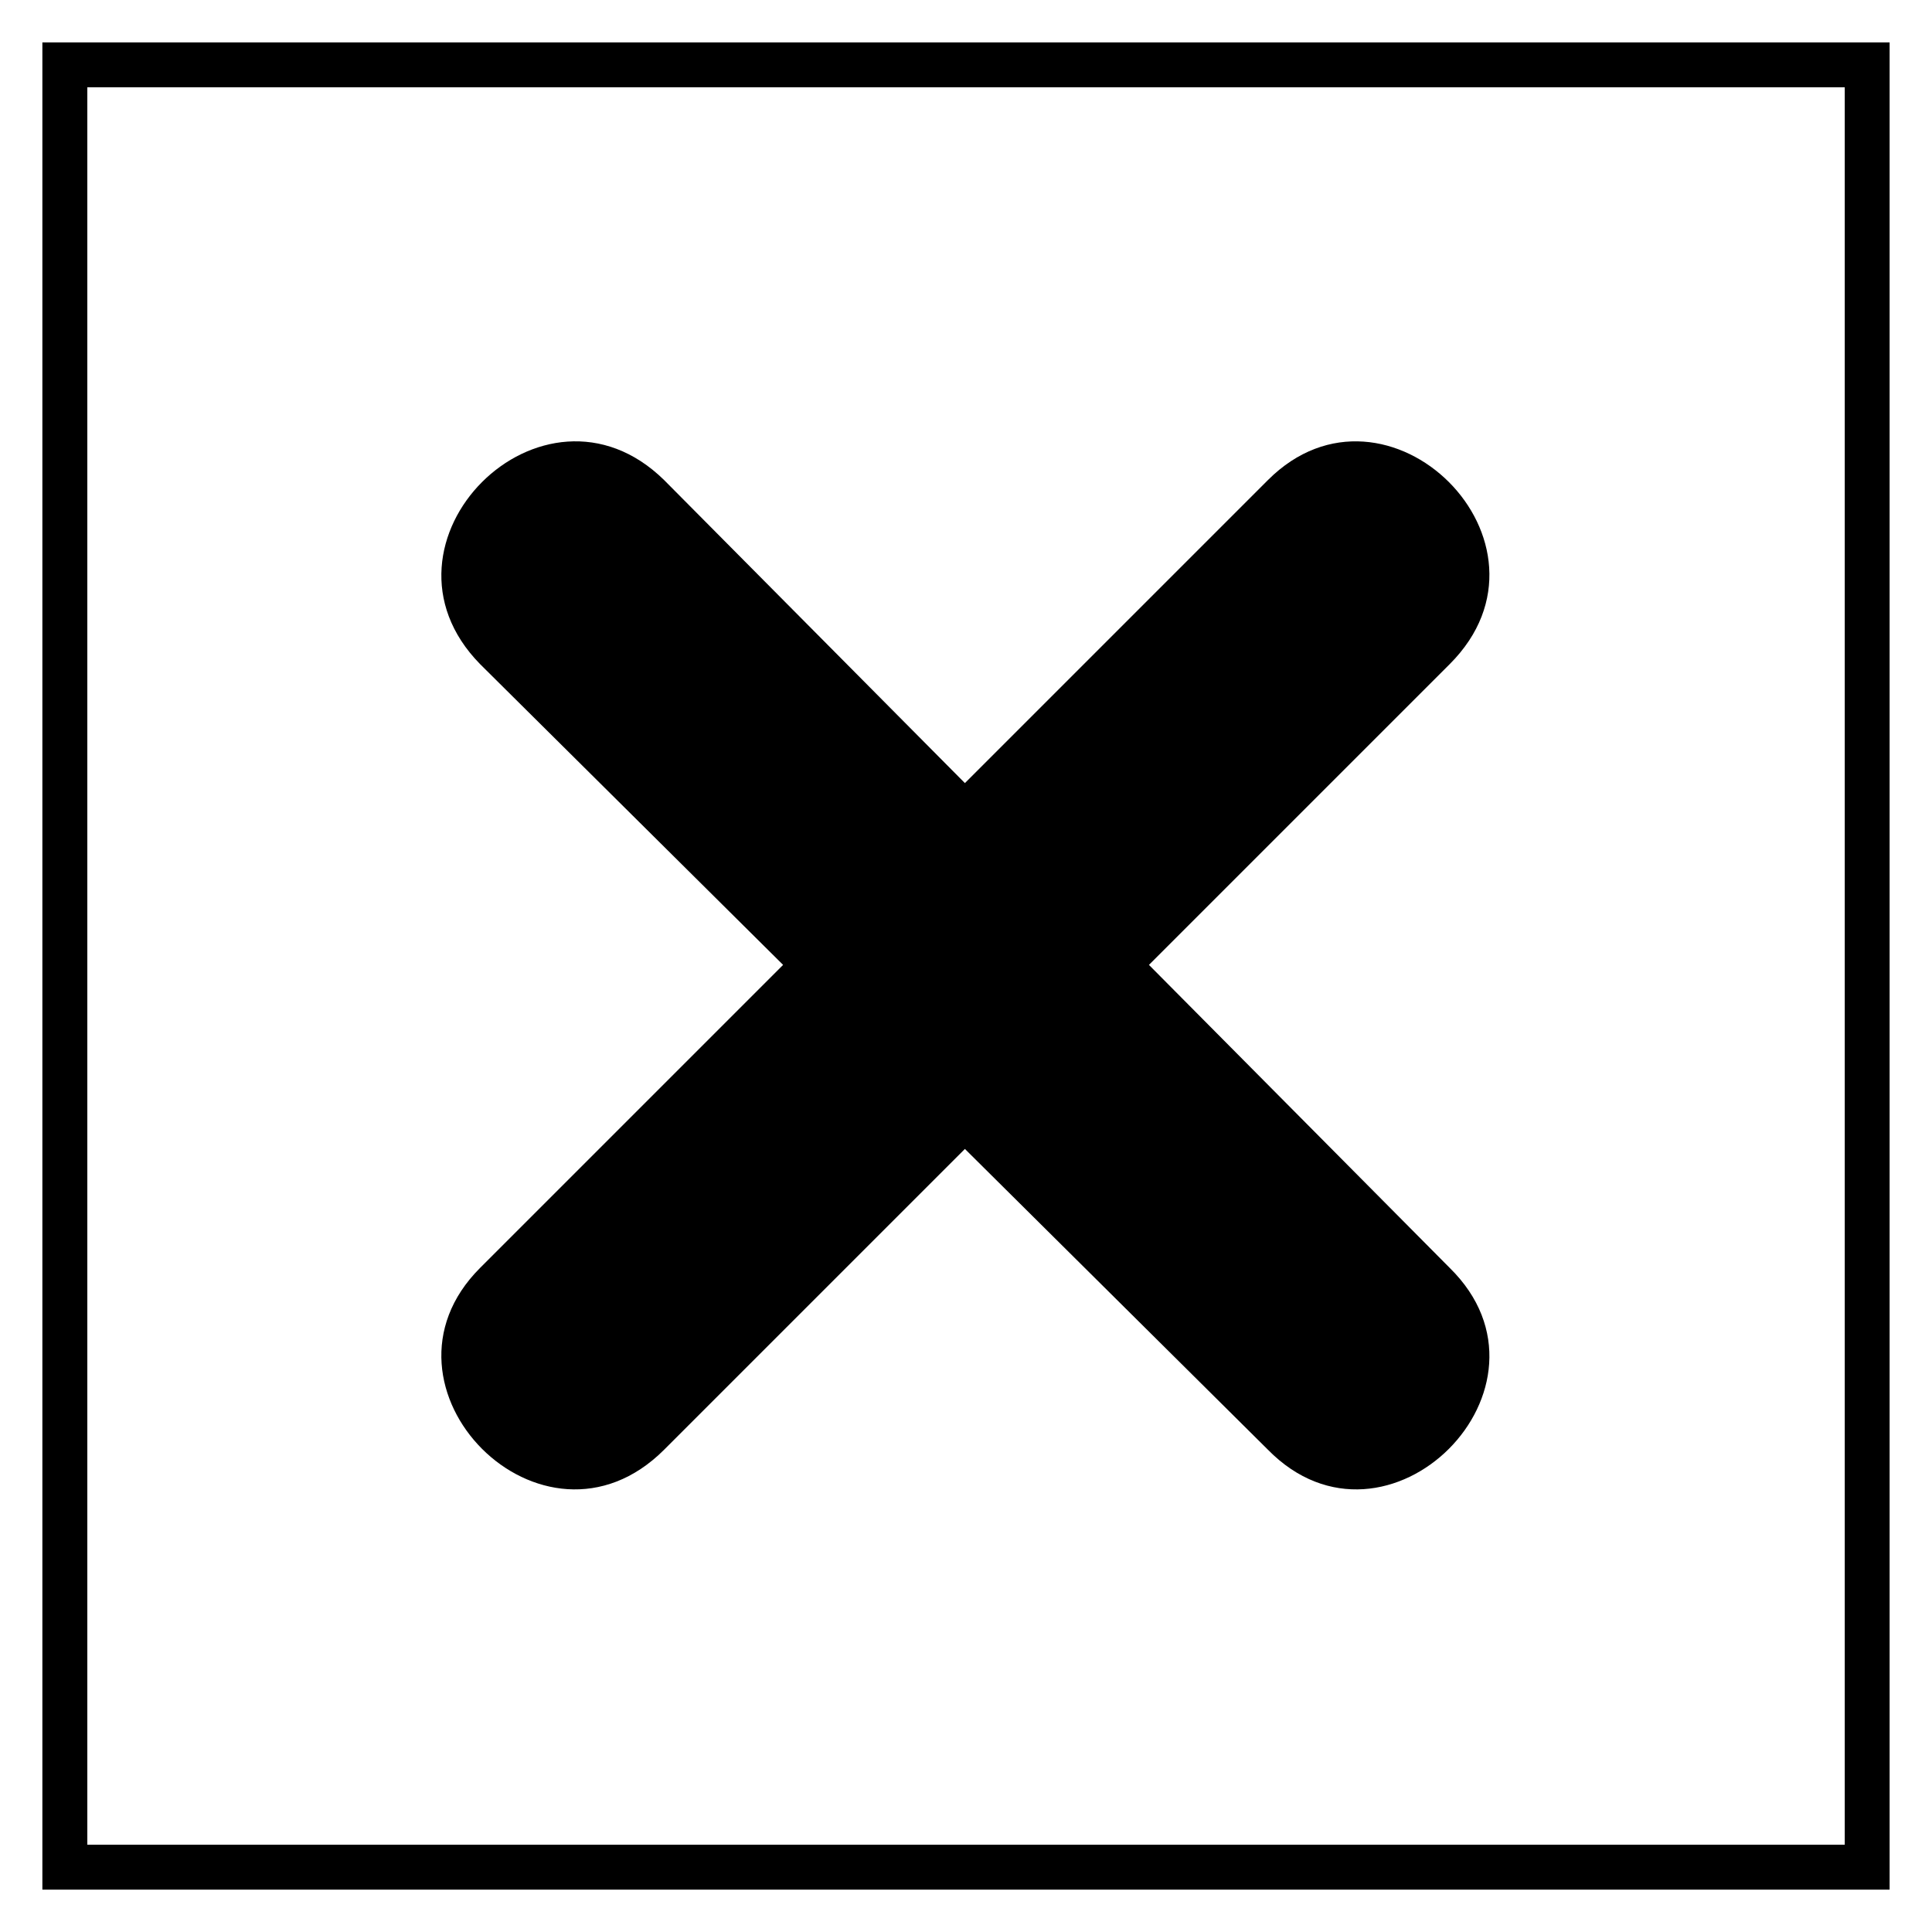
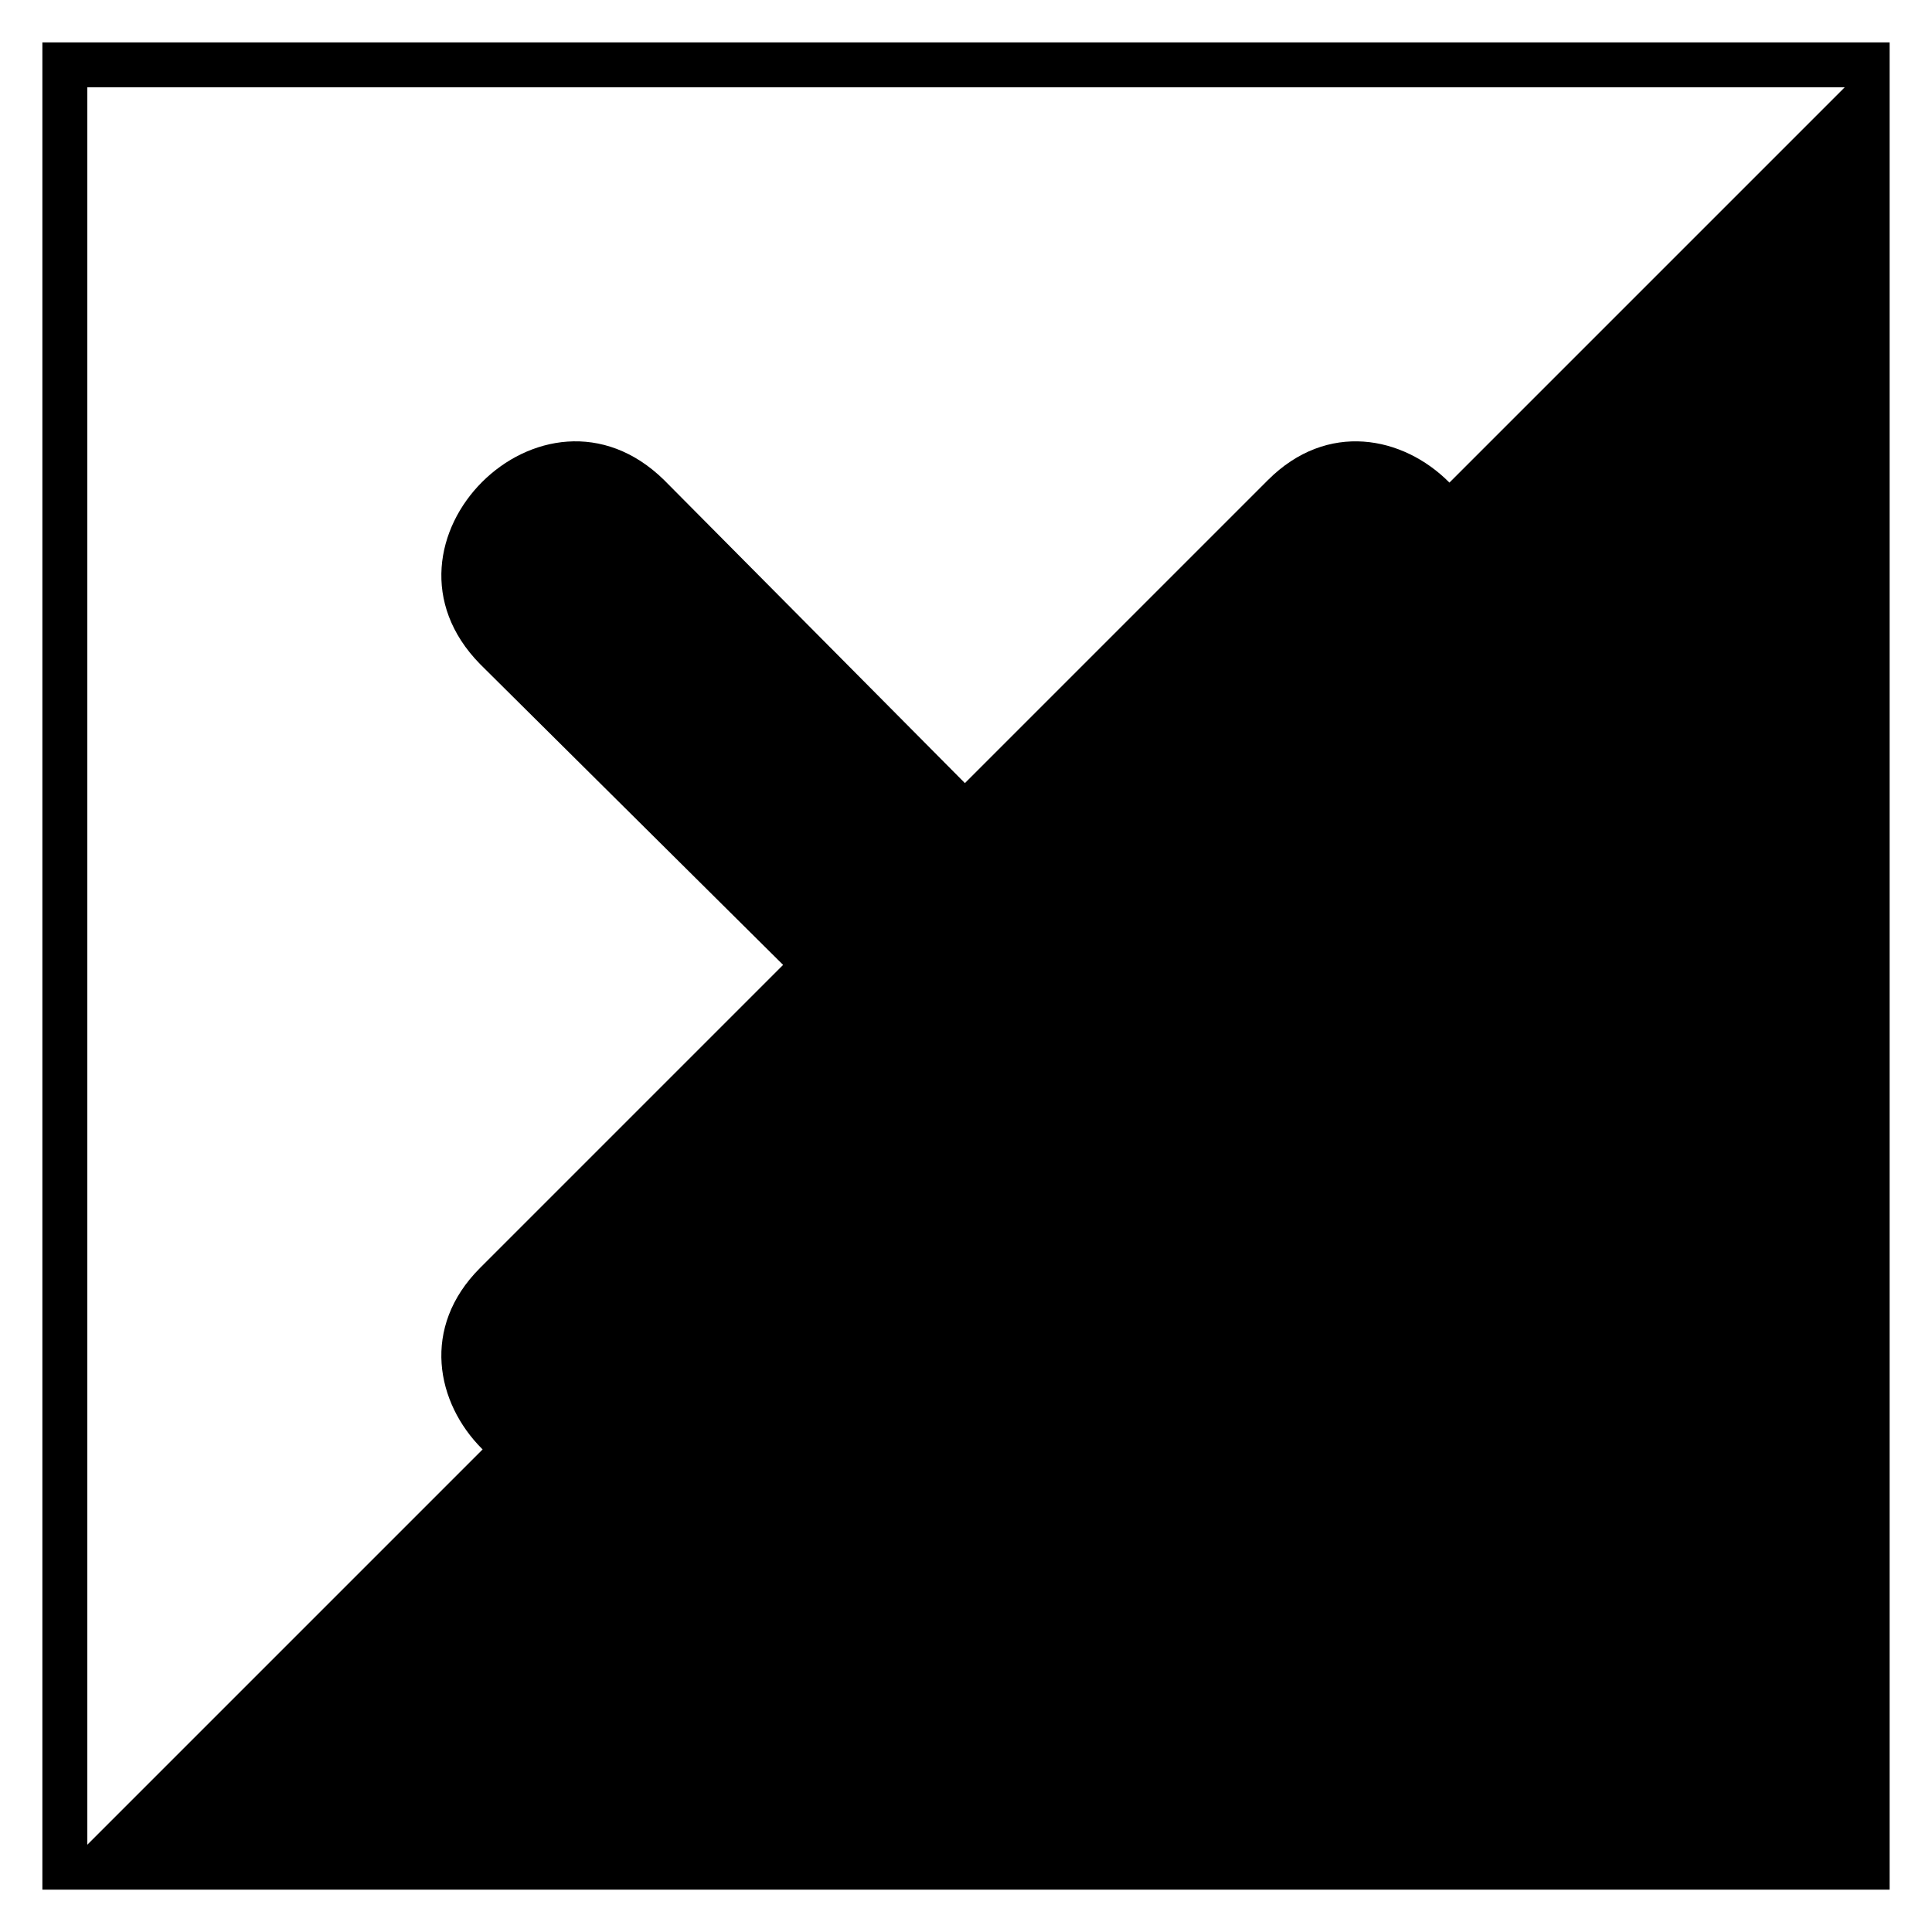
<svg xmlns="http://www.w3.org/2000/svg" fill="#000000" width="800px" height="800px" version="1.1" viewBox="144 144 512 512">
-   <path d="m644.77 155.23v489.54h-489.54v-489.54zm-245.06 293.25-79.707 79.707c-32.121 32.121-80.301-16.656-48.773-48.18l80.301-80.301-80.301-79.707c-31.523-32.121 16.656-80.301 48.773-48.773l79.707 80.301 80.301-80.301c31.523-31.523 80.301 16.656 48.18 48.773l-79.707 79.707 79.707 80.301c32.121 31.523-16.656 80.301-48.18 48.18zm233.17-281.35h-465.74v465.74h465.74z" />
+   <path d="m644.77 155.23v489.54h-489.54v-489.54zm-245.06 293.25-79.707 79.707c-32.121 32.121-80.301-16.656-48.773-48.18l80.301-80.301-80.301-79.707c-31.523-32.121 16.656-80.301 48.773-48.773l79.707 80.301 80.301-80.301c31.523-31.523 80.301 16.656 48.18 48.773l-79.707 79.707 79.707 80.301c32.121 31.523-16.656 80.301-48.18 48.18zm233.17-281.35h-465.74v465.74z" />
</svg>